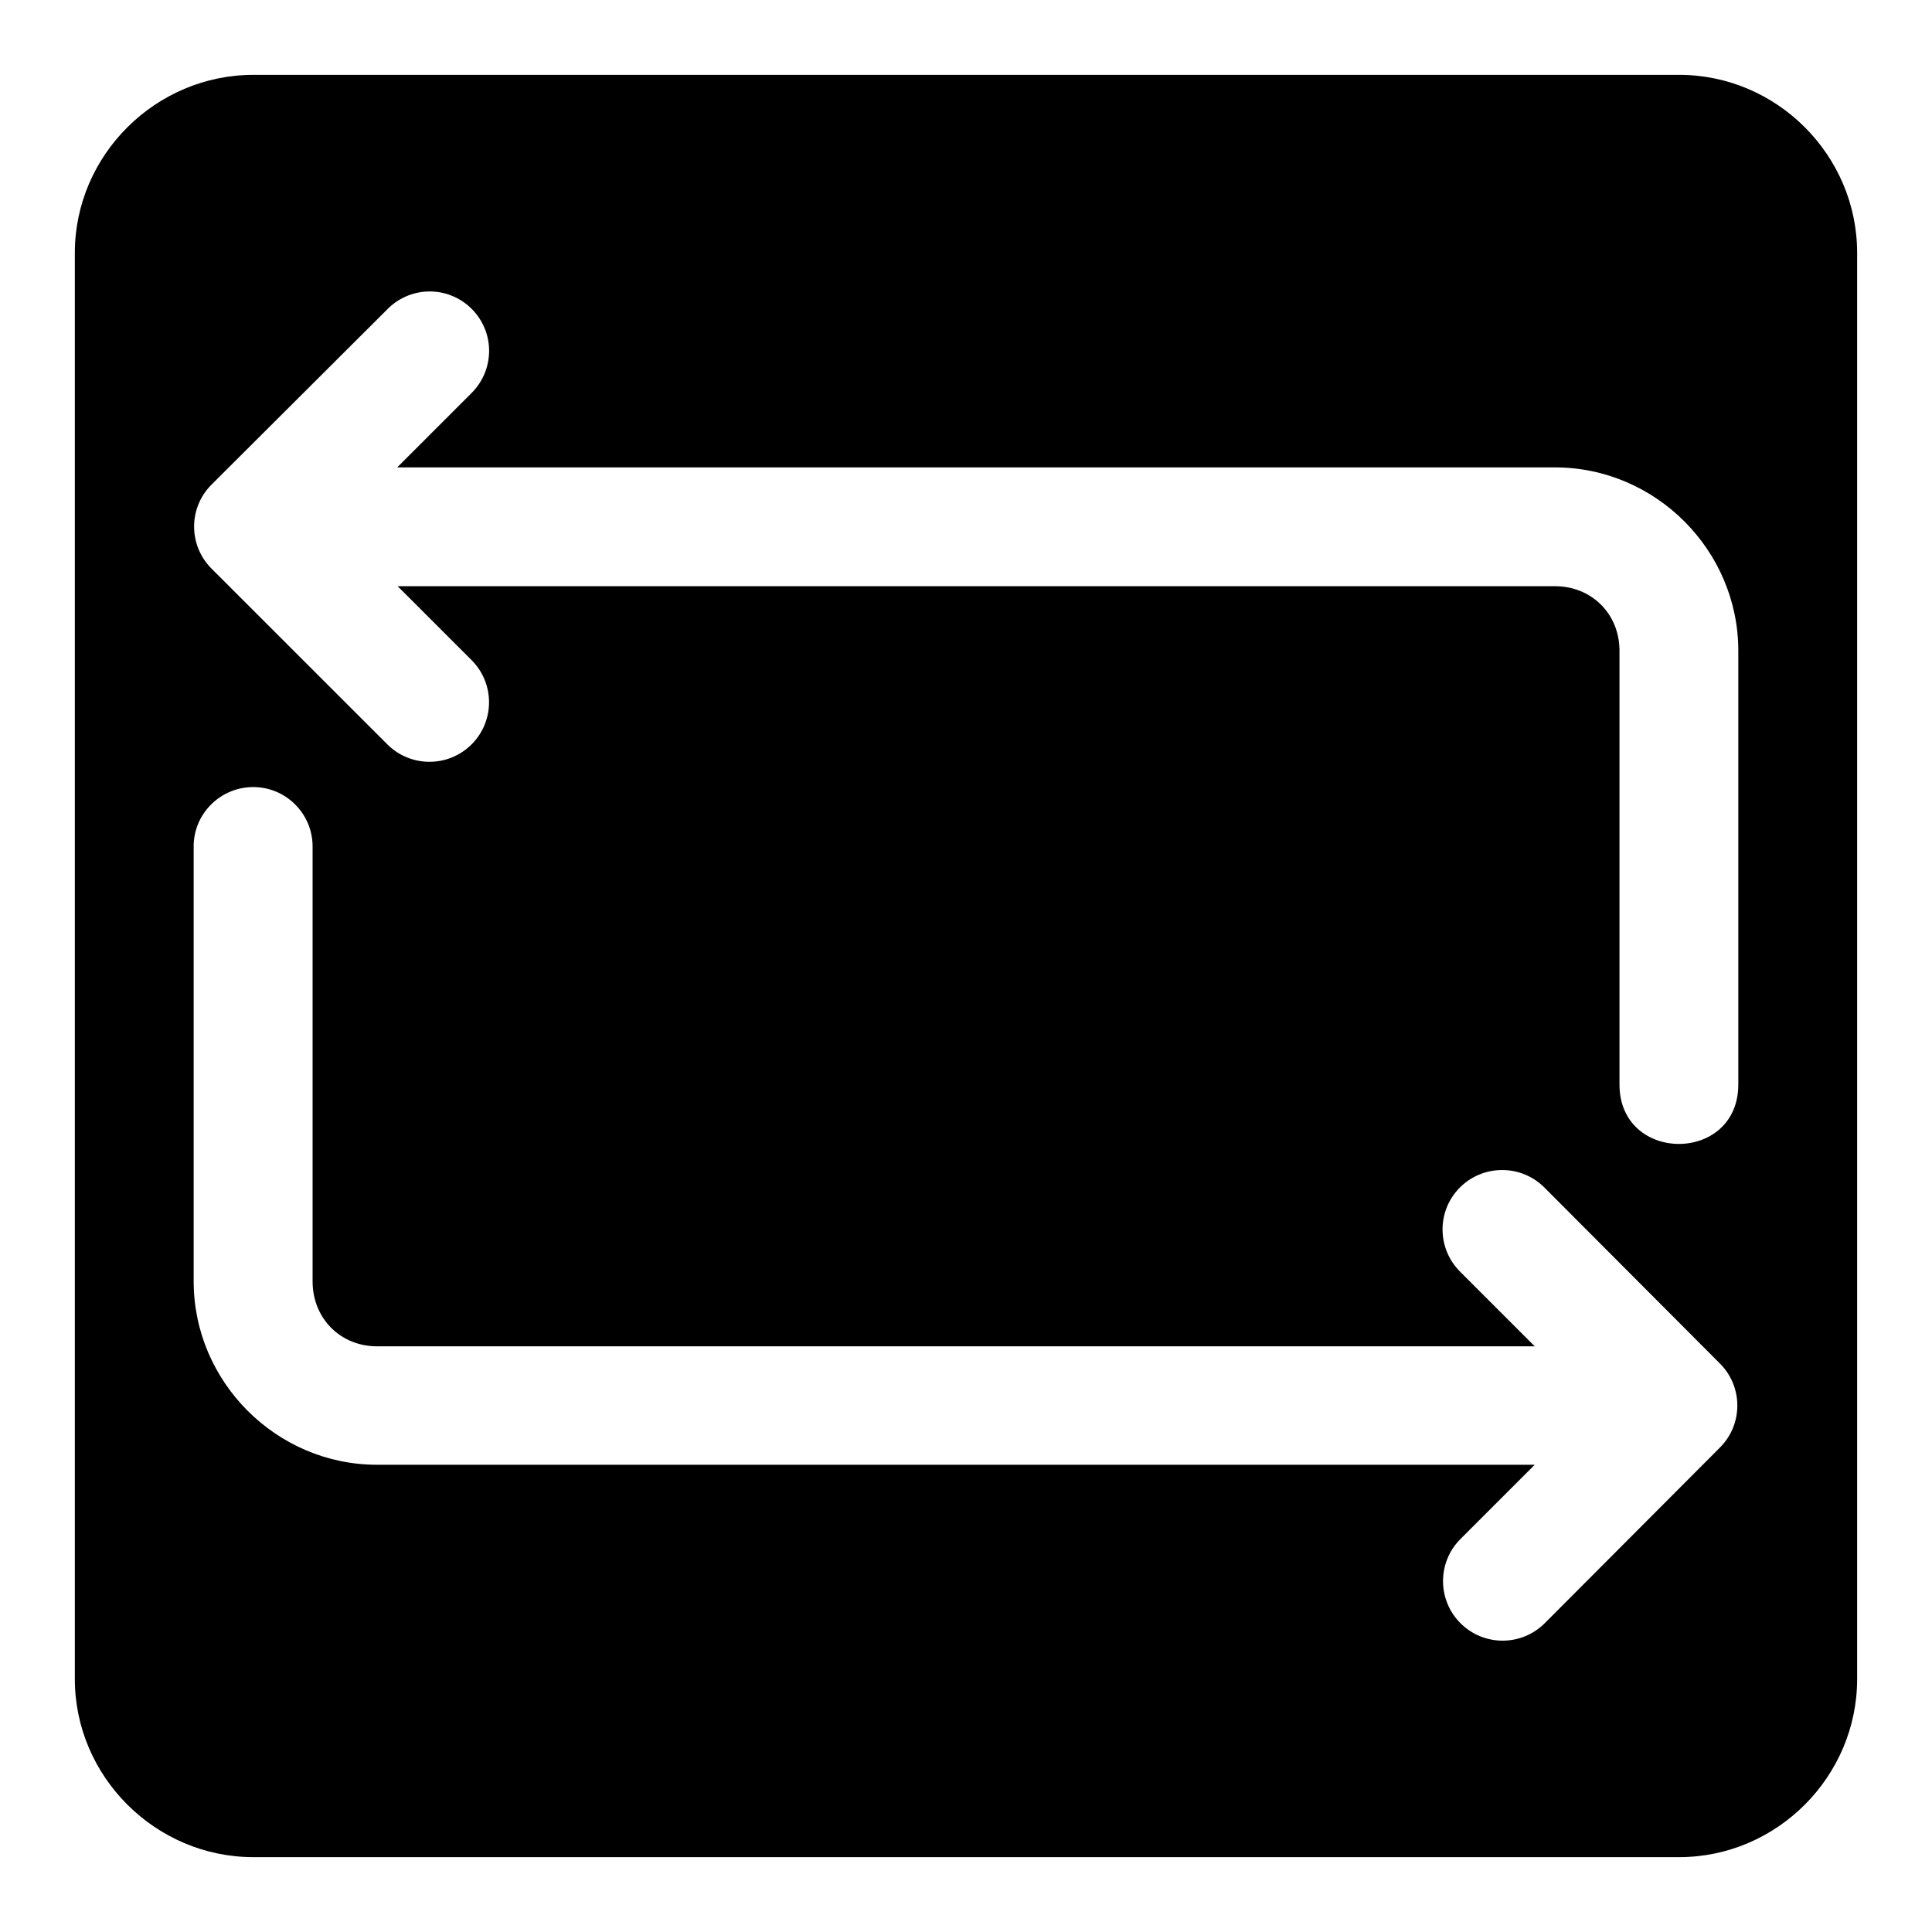
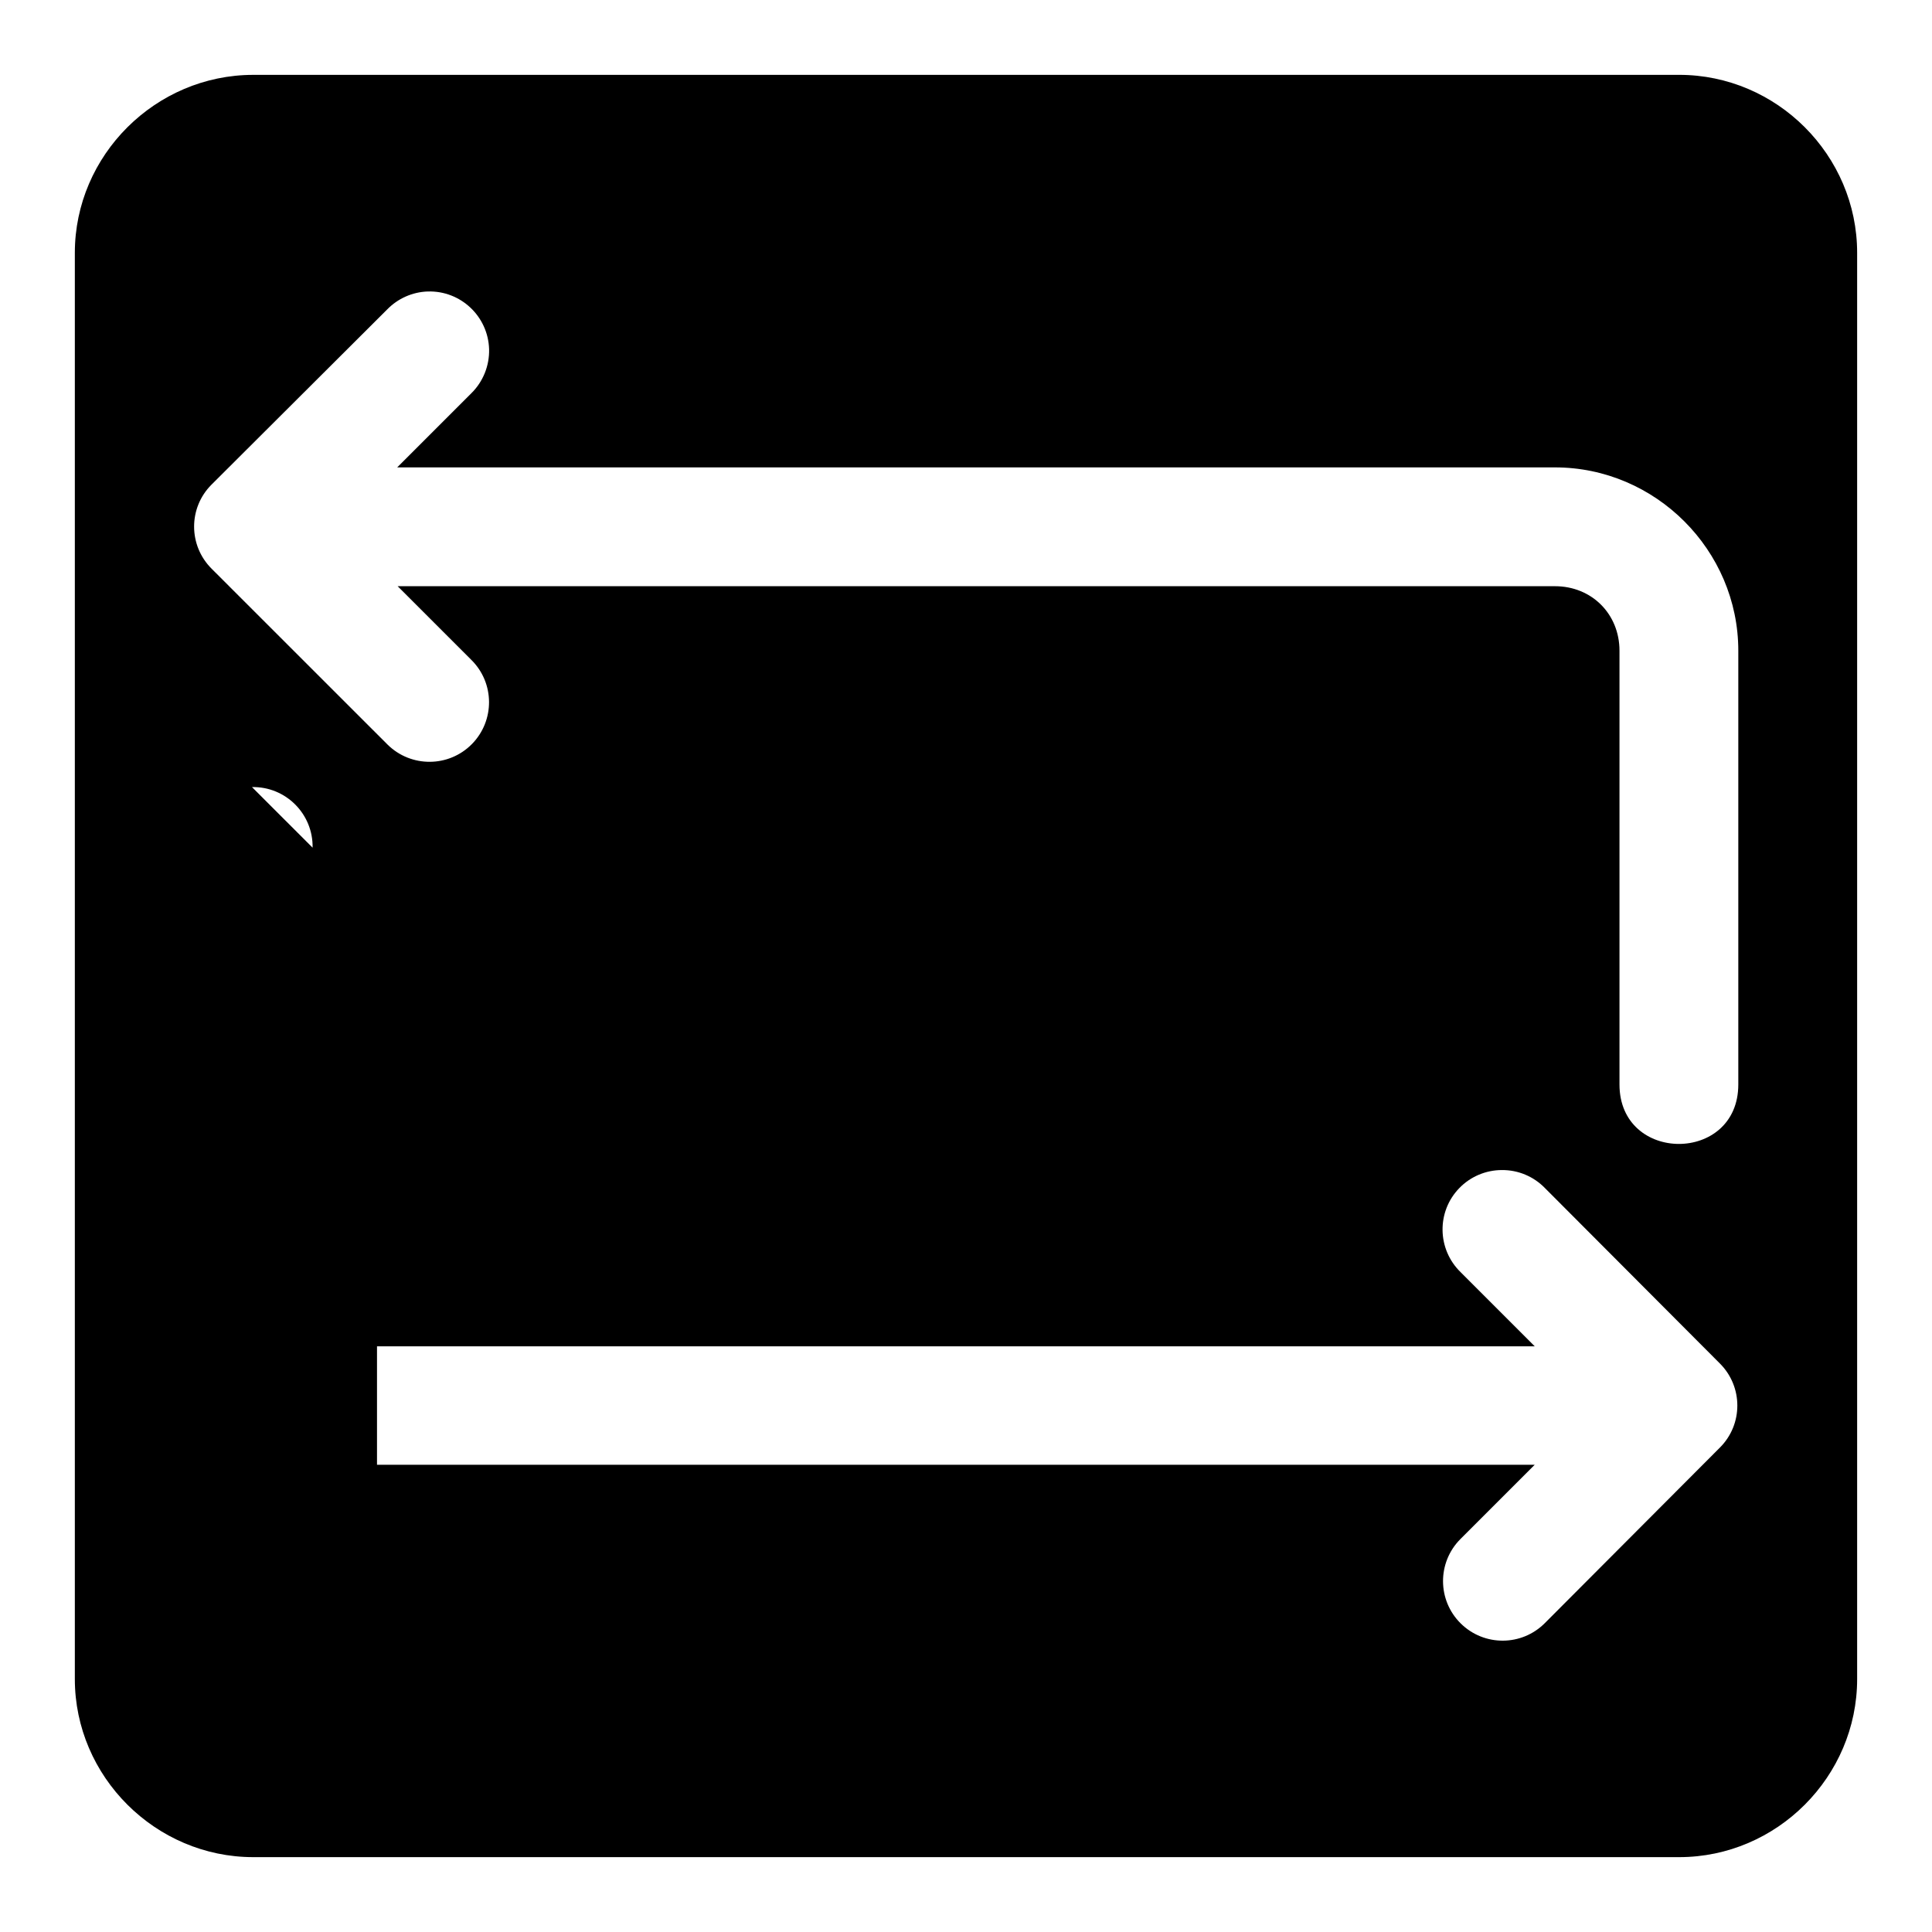
<svg xmlns="http://www.w3.org/2000/svg" fill="#000000" width="800px" height="800px" version="1.1" viewBox="144 144 512 512">
-   <path d="m211.13 163.84c-25.898 0-47.297 21.289-47.297 47.172v377.95c0 25.879 21.398 47.199 47.297 47.199h377.86c25.887 0 47.172-21.32 47.172-47.203v-377.95c0-25.883-21.285-47.172-47.172-47.172zm46.273 57.406c8.688-0.254 15.945 6.578 16.215 15.285 0.109 4.379-1.59 8.613-4.707 11.684l-19.648 19.648h306.82c26.637 0 48.586 21.93 48.586 48.586v114.95c0 21.004-31.488 21.004-31.488 0v-114.95c0-9.746-7.367-17.098-17.098-17.098h-306.7l19.523 19.523c6.203 6.125 6.266 16.105 0.141 22.324-6.125 6.203-16.121 6.25-22.324 0.141-0.047-0.047-0.094-0.094-0.141-0.141l-46.492-46.477c-6.172-6.141-6.203-16.105-0.062-22.262l0.062-0.062 46.492-46.367c2.863-2.945 6.738-4.66 10.816-4.785zm-46.621 131.34c8.926-0.188 16.23 7.117 16.059 16.059v114.95c0 9.746 7.336 17.191 17.066 17.191h306.82l-19.648-19.648c-6.234-6.062-6.406-16.027-0.363-22.262 2.961-3.07 7.055-4.801 11.32-4.801 4.266-0.031 8.391 1.684 11.383 4.769l46.367 46.492c6.156 6.156 6.172 16.105 0.031 22.262-0.016 0-0.031 0.031-0.031 0.031l-46.367 46.492c-6.141 6.188-16.121 6.234-22.324 0.094s-6.234-16.137-0.094-22.324l19.711-19.711-306.8-0.004c-26.637 0-48.586-21.945-48.586-48.586v-114.95c-0.188-8.703 6.773-15.867 15.461-16.055z" />
+   <path d="m211.13 163.84c-25.898 0-47.297 21.289-47.297 47.172v377.95c0 25.879 21.398 47.199 47.297 47.199h377.86c25.887 0 47.172-21.32 47.172-47.203v-377.95c0-25.883-21.285-47.172-47.172-47.172zm46.273 57.406c8.688-0.254 15.945 6.578 16.215 15.285 0.109 4.379-1.59 8.613-4.707 11.684l-19.648 19.648h306.82c26.637 0 48.586 21.93 48.586 48.586v114.95c0 21.004-31.488 21.004-31.488 0v-114.95c0-9.746-7.367-17.098-17.098-17.098h-306.7l19.523 19.523c6.203 6.125 6.266 16.105 0.141 22.324-6.125 6.203-16.121 6.25-22.324 0.141-0.047-0.047-0.094-0.094-0.141-0.141l-46.492-46.477c-6.172-6.141-6.203-16.105-0.062-22.262l0.062-0.062 46.492-46.367c2.863-2.945 6.738-4.66 10.816-4.785zm-46.621 131.34c8.926-0.188 16.23 7.117 16.059 16.059v114.95c0 9.746 7.336 17.191 17.066 17.191h306.82l-19.648-19.648c-6.234-6.062-6.406-16.027-0.363-22.262 2.961-3.07 7.055-4.801 11.32-4.801 4.266-0.031 8.391 1.684 11.383 4.769l46.367 46.492c6.156 6.156 6.172 16.105 0.031 22.262-0.016 0-0.031 0.031-0.031 0.031l-46.367 46.492c-6.141 6.188-16.121 6.234-22.324 0.094s-6.234-16.137-0.094-22.324l19.711-19.711-306.8-0.004v-114.95c-0.188-8.703 6.773-15.867 15.461-16.055z" />
</svg>